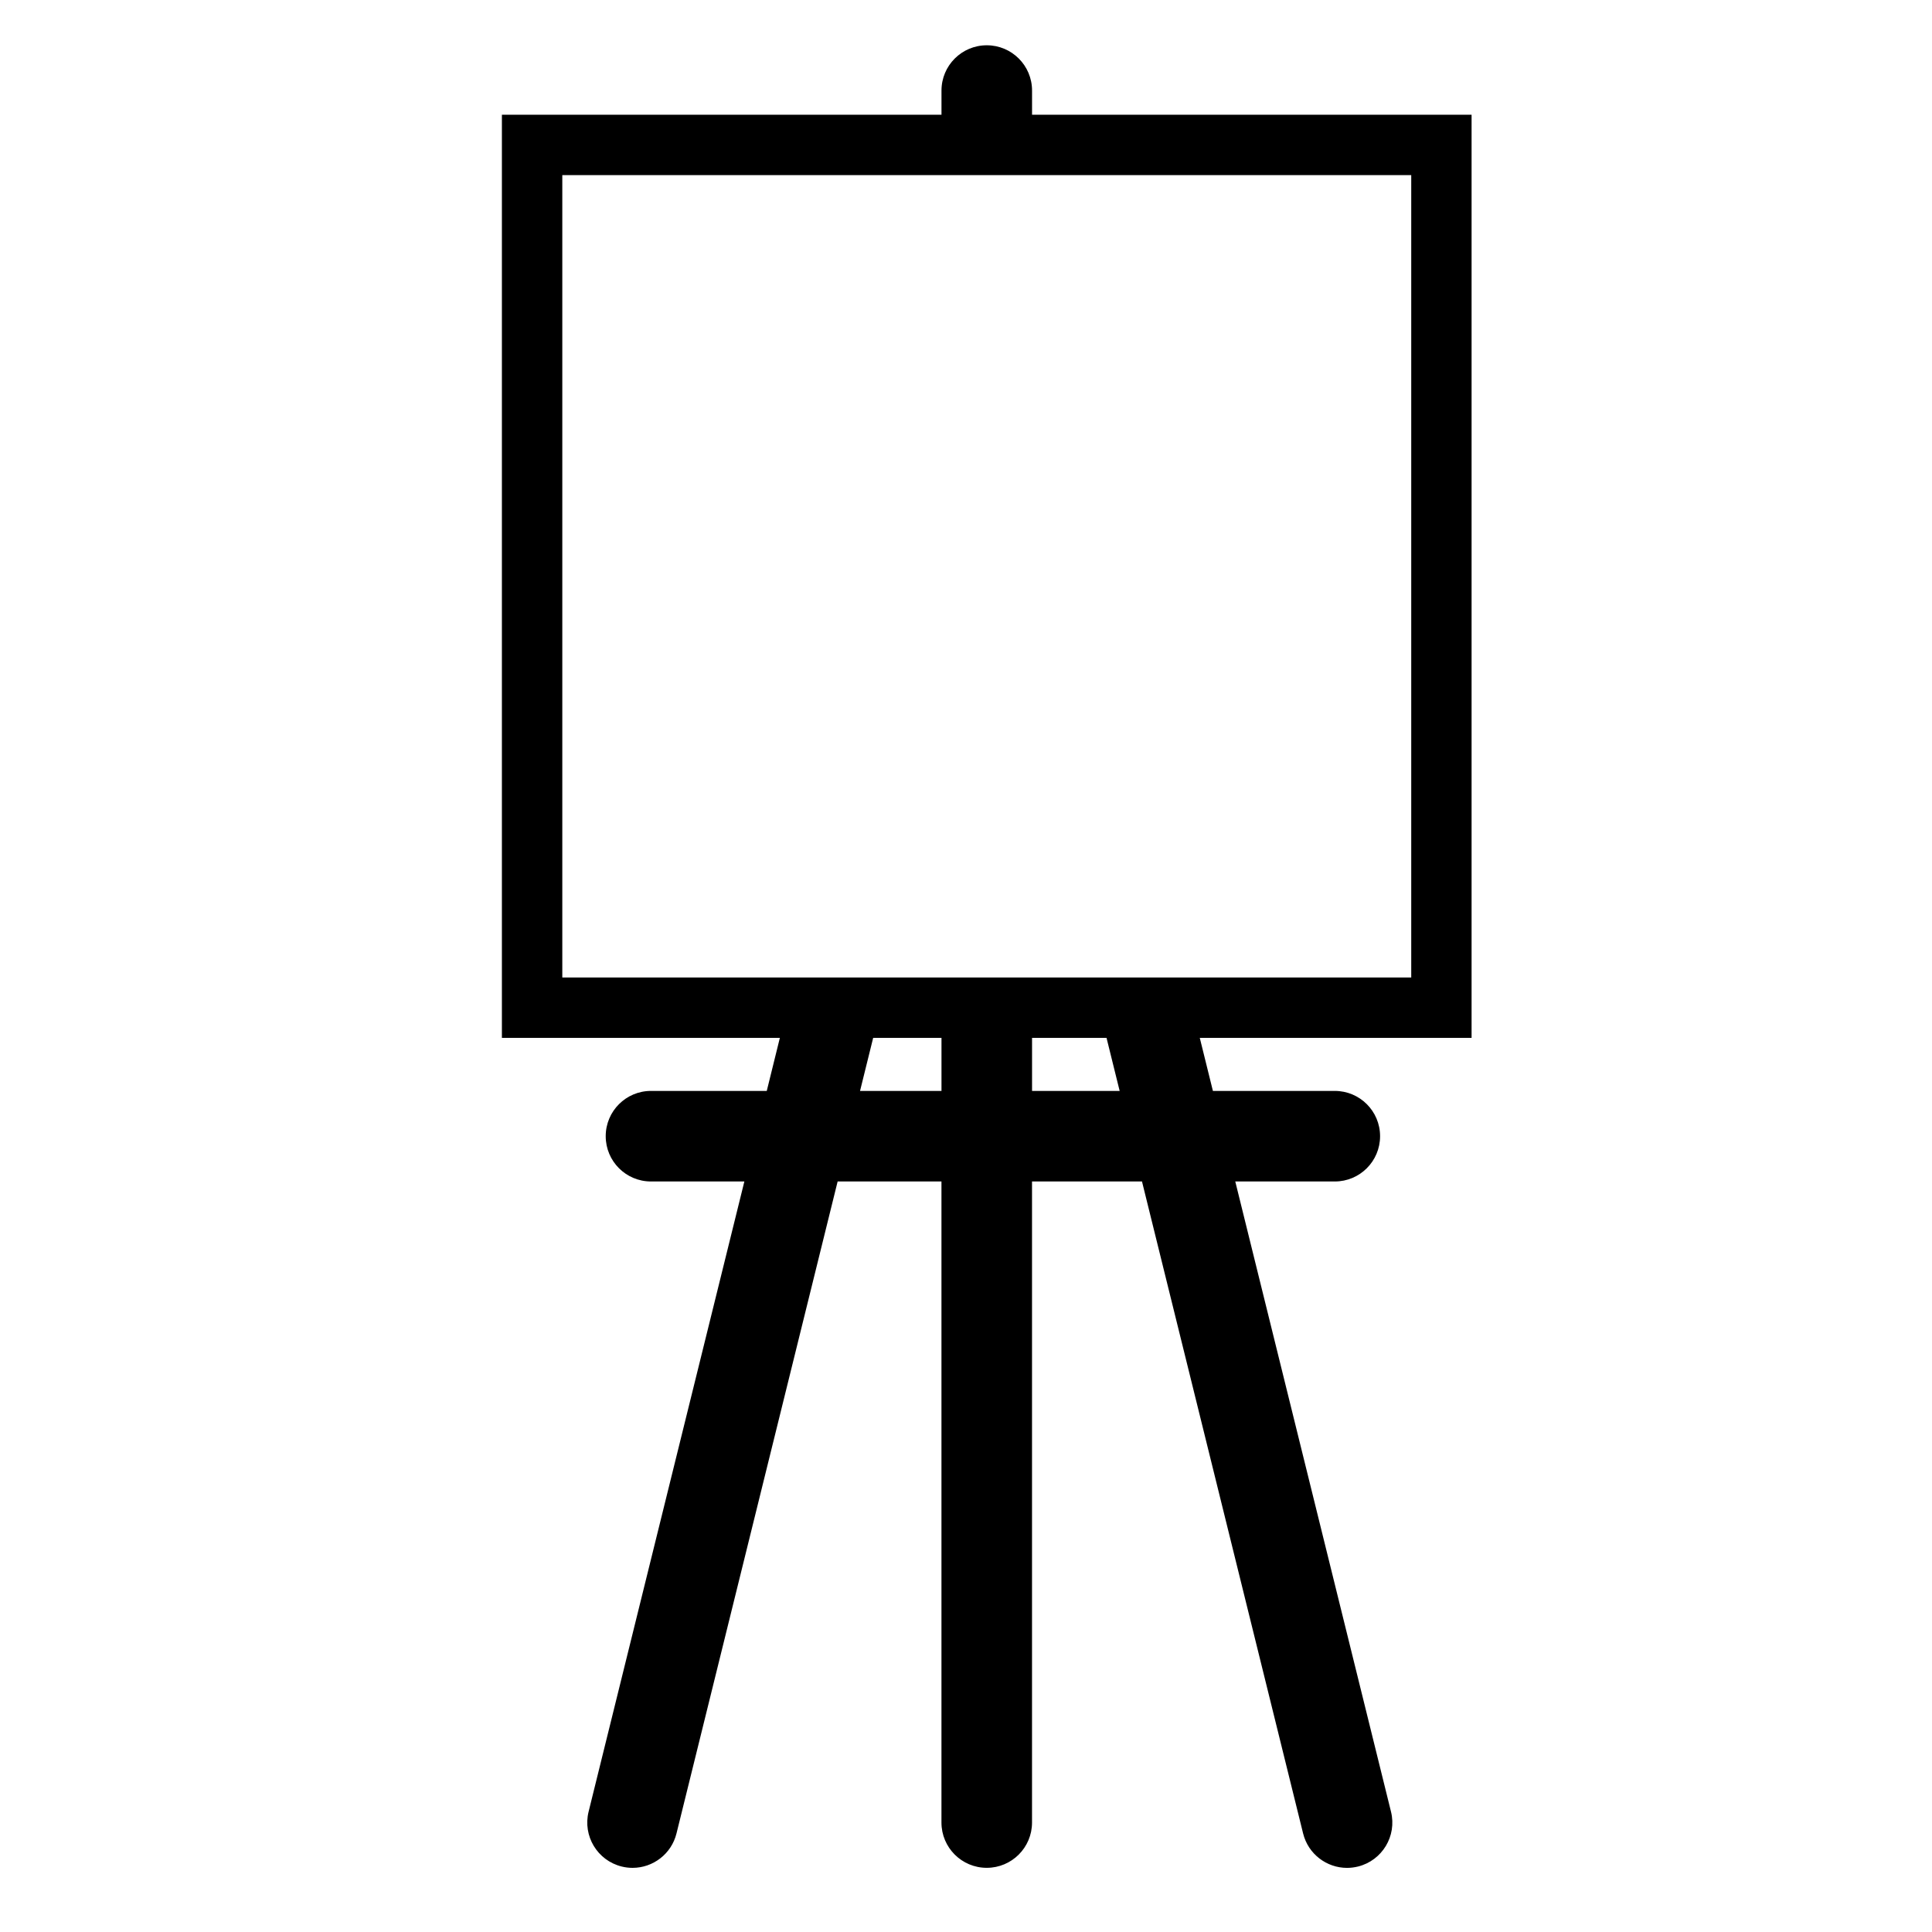
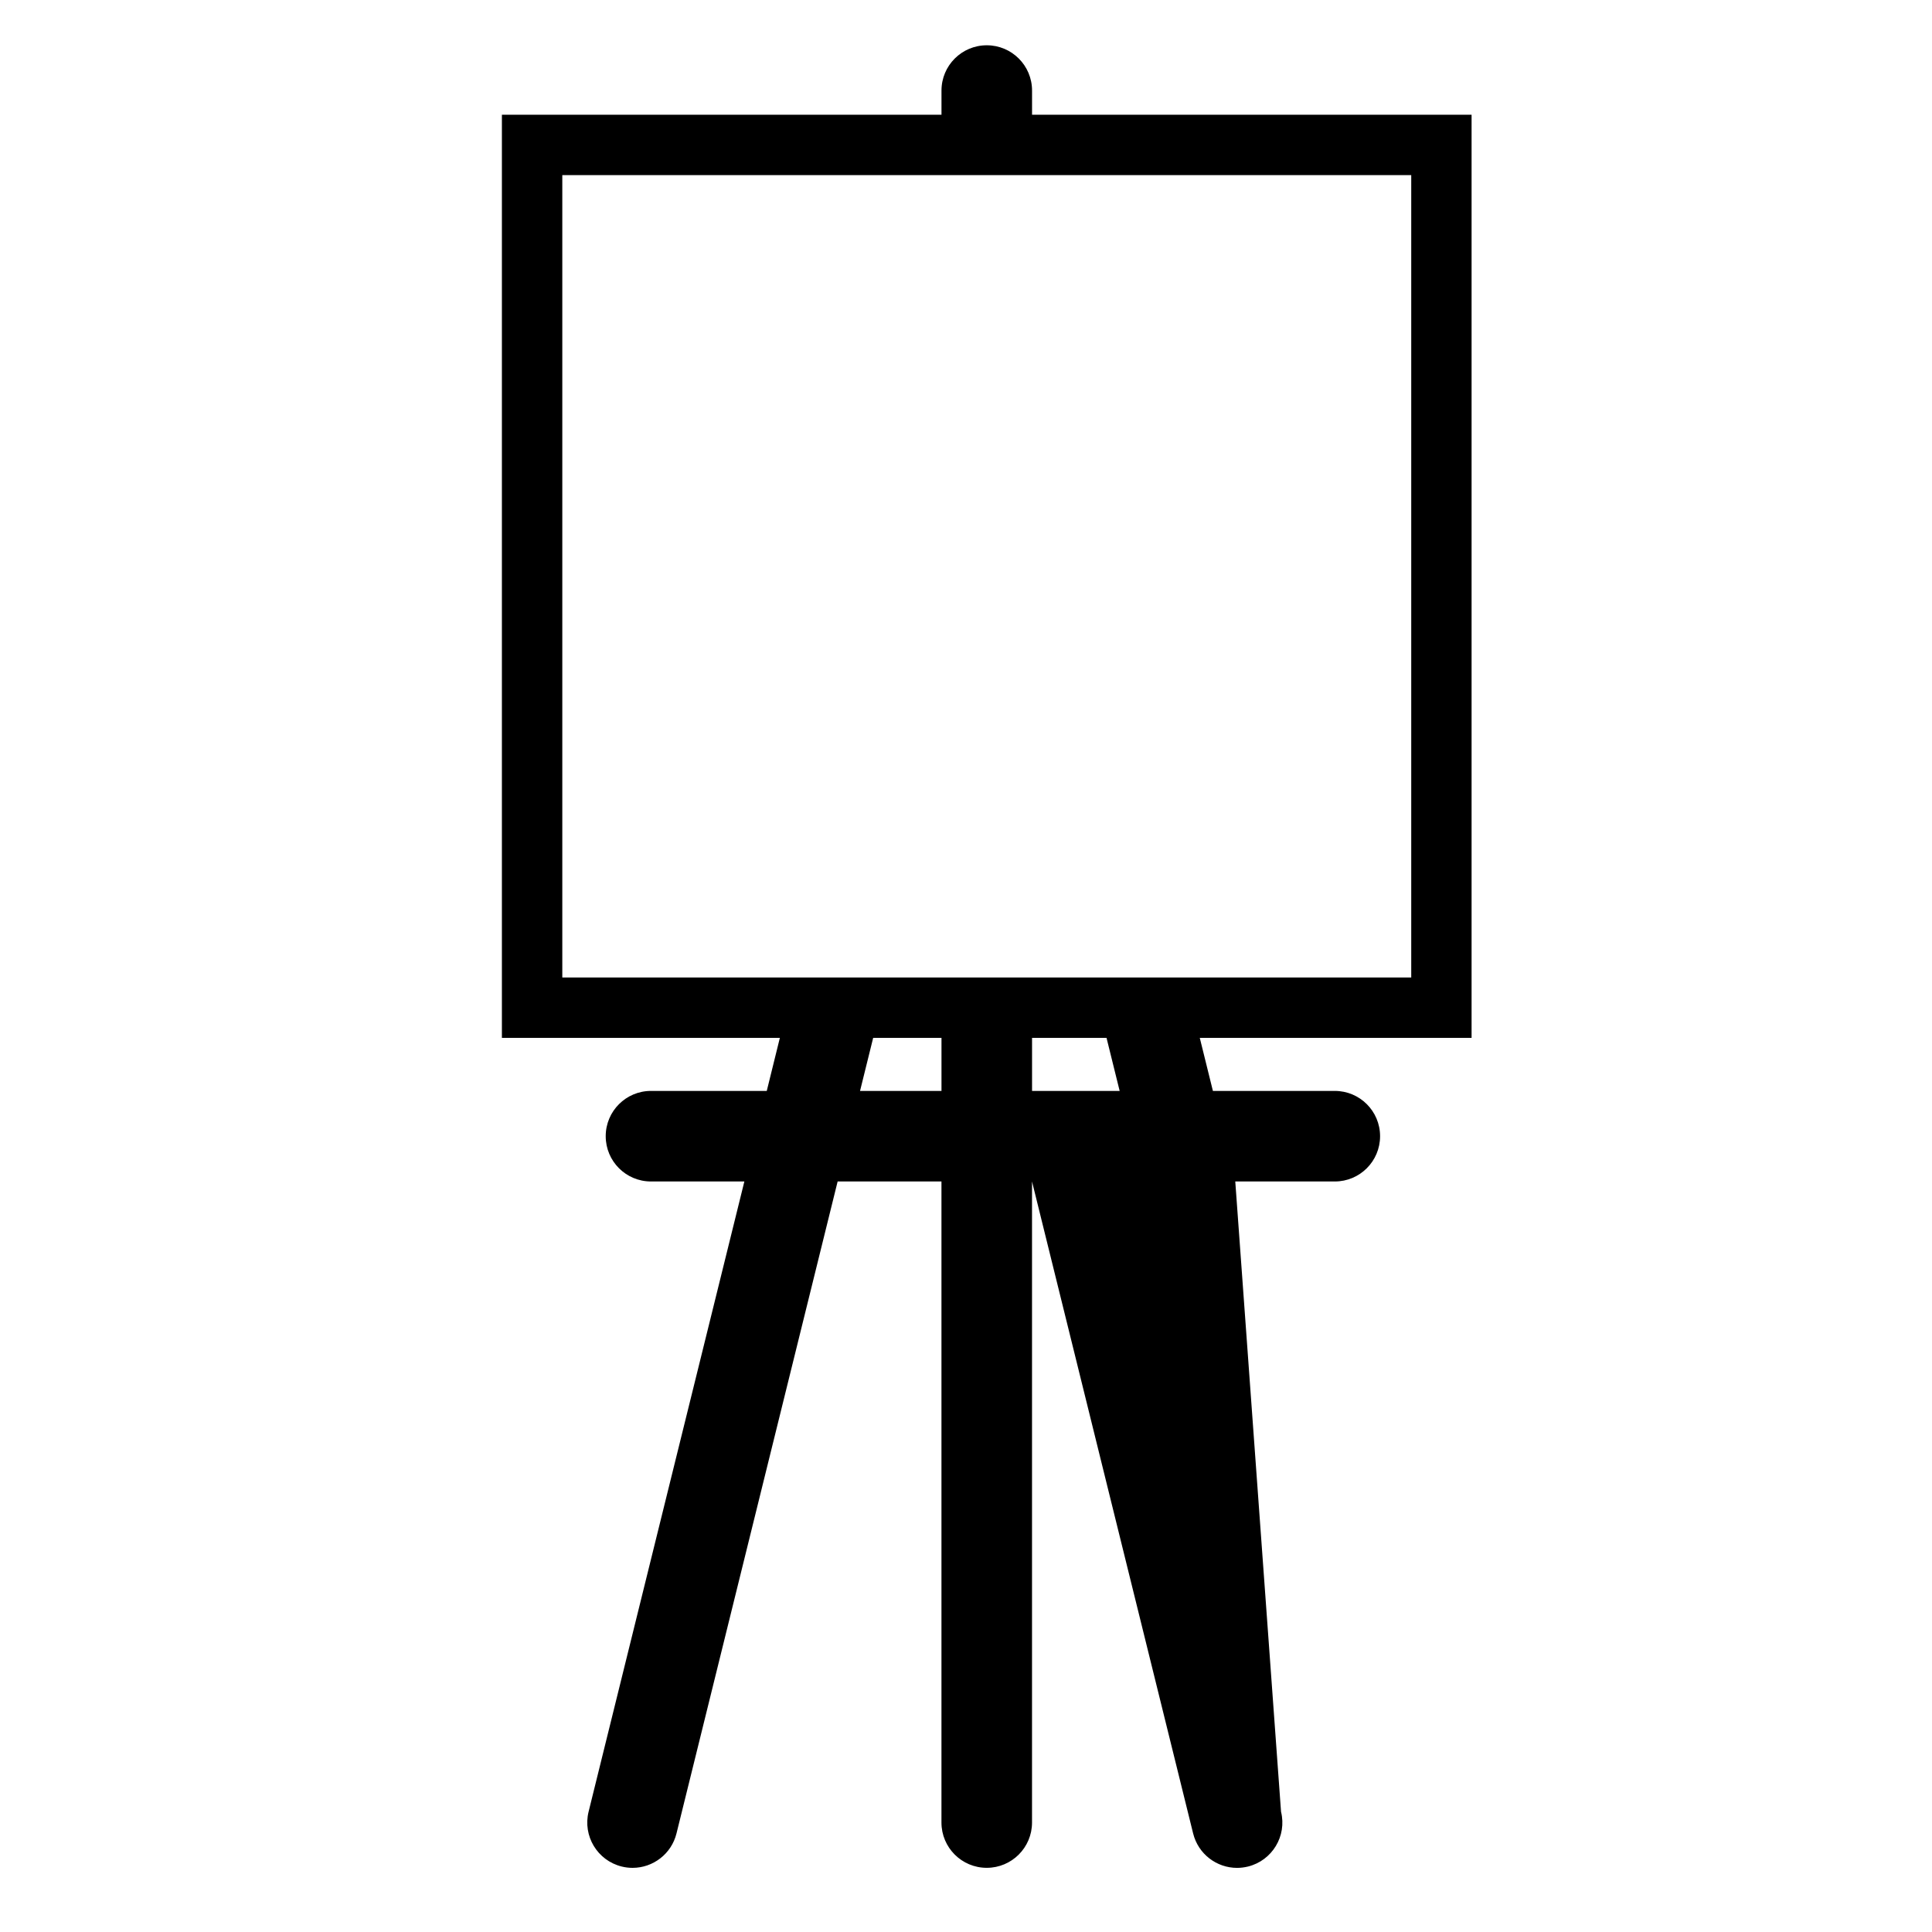
<svg xmlns="http://www.w3.org/2000/svg" version="1.1" id="Capa_1" x="0px" y="0px" width="64px" height="64px" viewBox="0 0 64 64" style="enable-background:new 0 0 64 64;" xml:space="preserve">
  <g>
-     <path d="M48.749,3.801H34.188V3c0-0.829-0.671-1.5-1.5-1.5s-1.5,0.671-1.5,1.5v0.801H16.626V34.38h9.208L25.4,36.138h-3.835   c-0.829,0-1.5,0.671-1.5,1.5s0.671,1.5,1.5,1.5h3.093l-5.16,20.877c-0.199,0.804,0.292,1.617,1.096,1.816   c0.121,0.03,0.242,0.044,0.361,0.044c0.674,0,1.286-0.457,1.455-1.141l5.338-21.597h3.439v21.237c0,0.829,0.671,1.5,1.5,1.5   s1.5-0.671,1.5-1.5V39.138h3.643l5.337,21.597c0.169,0.684,0.781,1.141,1.455,1.141c0.119,0,0.24-0.015,0.361-0.044   c0.804-0.199,1.295-1.012,1.096-1.816L40.92,39.138h3.297c0.829,0,1.5-0.671,1.5-1.5s-0.671-1.5-1.5-1.5h-4.038l-0.435-1.758h9.004   V3.801z M46.749,32.38H39.25h-1.545H36.16h-1.972h-3h-1.769h-1.545h-1.545h-7.702V5.801h12.561h3h12.561V32.38z M28.49,36.138   l0.435-1.758h2.263v1.758H28.49z M34.188,36.138V34.38h2.467l0.435,1.758H34.188z" />
+     <path d="M48.749,3.801H34.188V3c0-0.829-0.671-1.5-1.5-1.5s-1.5,0.671-1.5,1.5v0.801H16.626V34.38h9.208L25.4,36.138h-3.835   c-0.829,0-1.5,0.671-1.5,1.5s0.671,1.5,1.5,1.5h3.093l-5.16,20.877c-0.199,0.804,0.292,1.617,1.096,1.816   c0.121,0.03,0.242,0.044,0.361,0.044c0.674,0,1.286-0.457,1.455-1.141l5.338-21.597h3.439v21.237c0,0.829,0.671,1.5,1.5,1.5   s1.5-0.671,1.5-1.5V39.138l5.337,21.597c0.169,0.684,0.781,1.141,1.455,1.141c0.119,0,0.24-0.015,0.361-0.044   c0.804-0.199,1.295-1.012,1.096-1.816L40.92,39.138h3.297c0.829,0,1.5-0.671,1.5-1.5s-0.671-1.5-1.5-1.5h-4.038l-0.435-1.758h9.004   V3.801z M46.749,32.38H39.25h-1.545H36.16h-1.972h-3h-1.769h-1.545h-1.545h-7.702V5.801h12.561h3h12.561V32.38z M28.49,36.138   l0.435-1.758h2.263v1.758H28.49z M34.188,36.138V34.38h2.467l0.435,1.758H34.188z" />
  </g>
</svg>